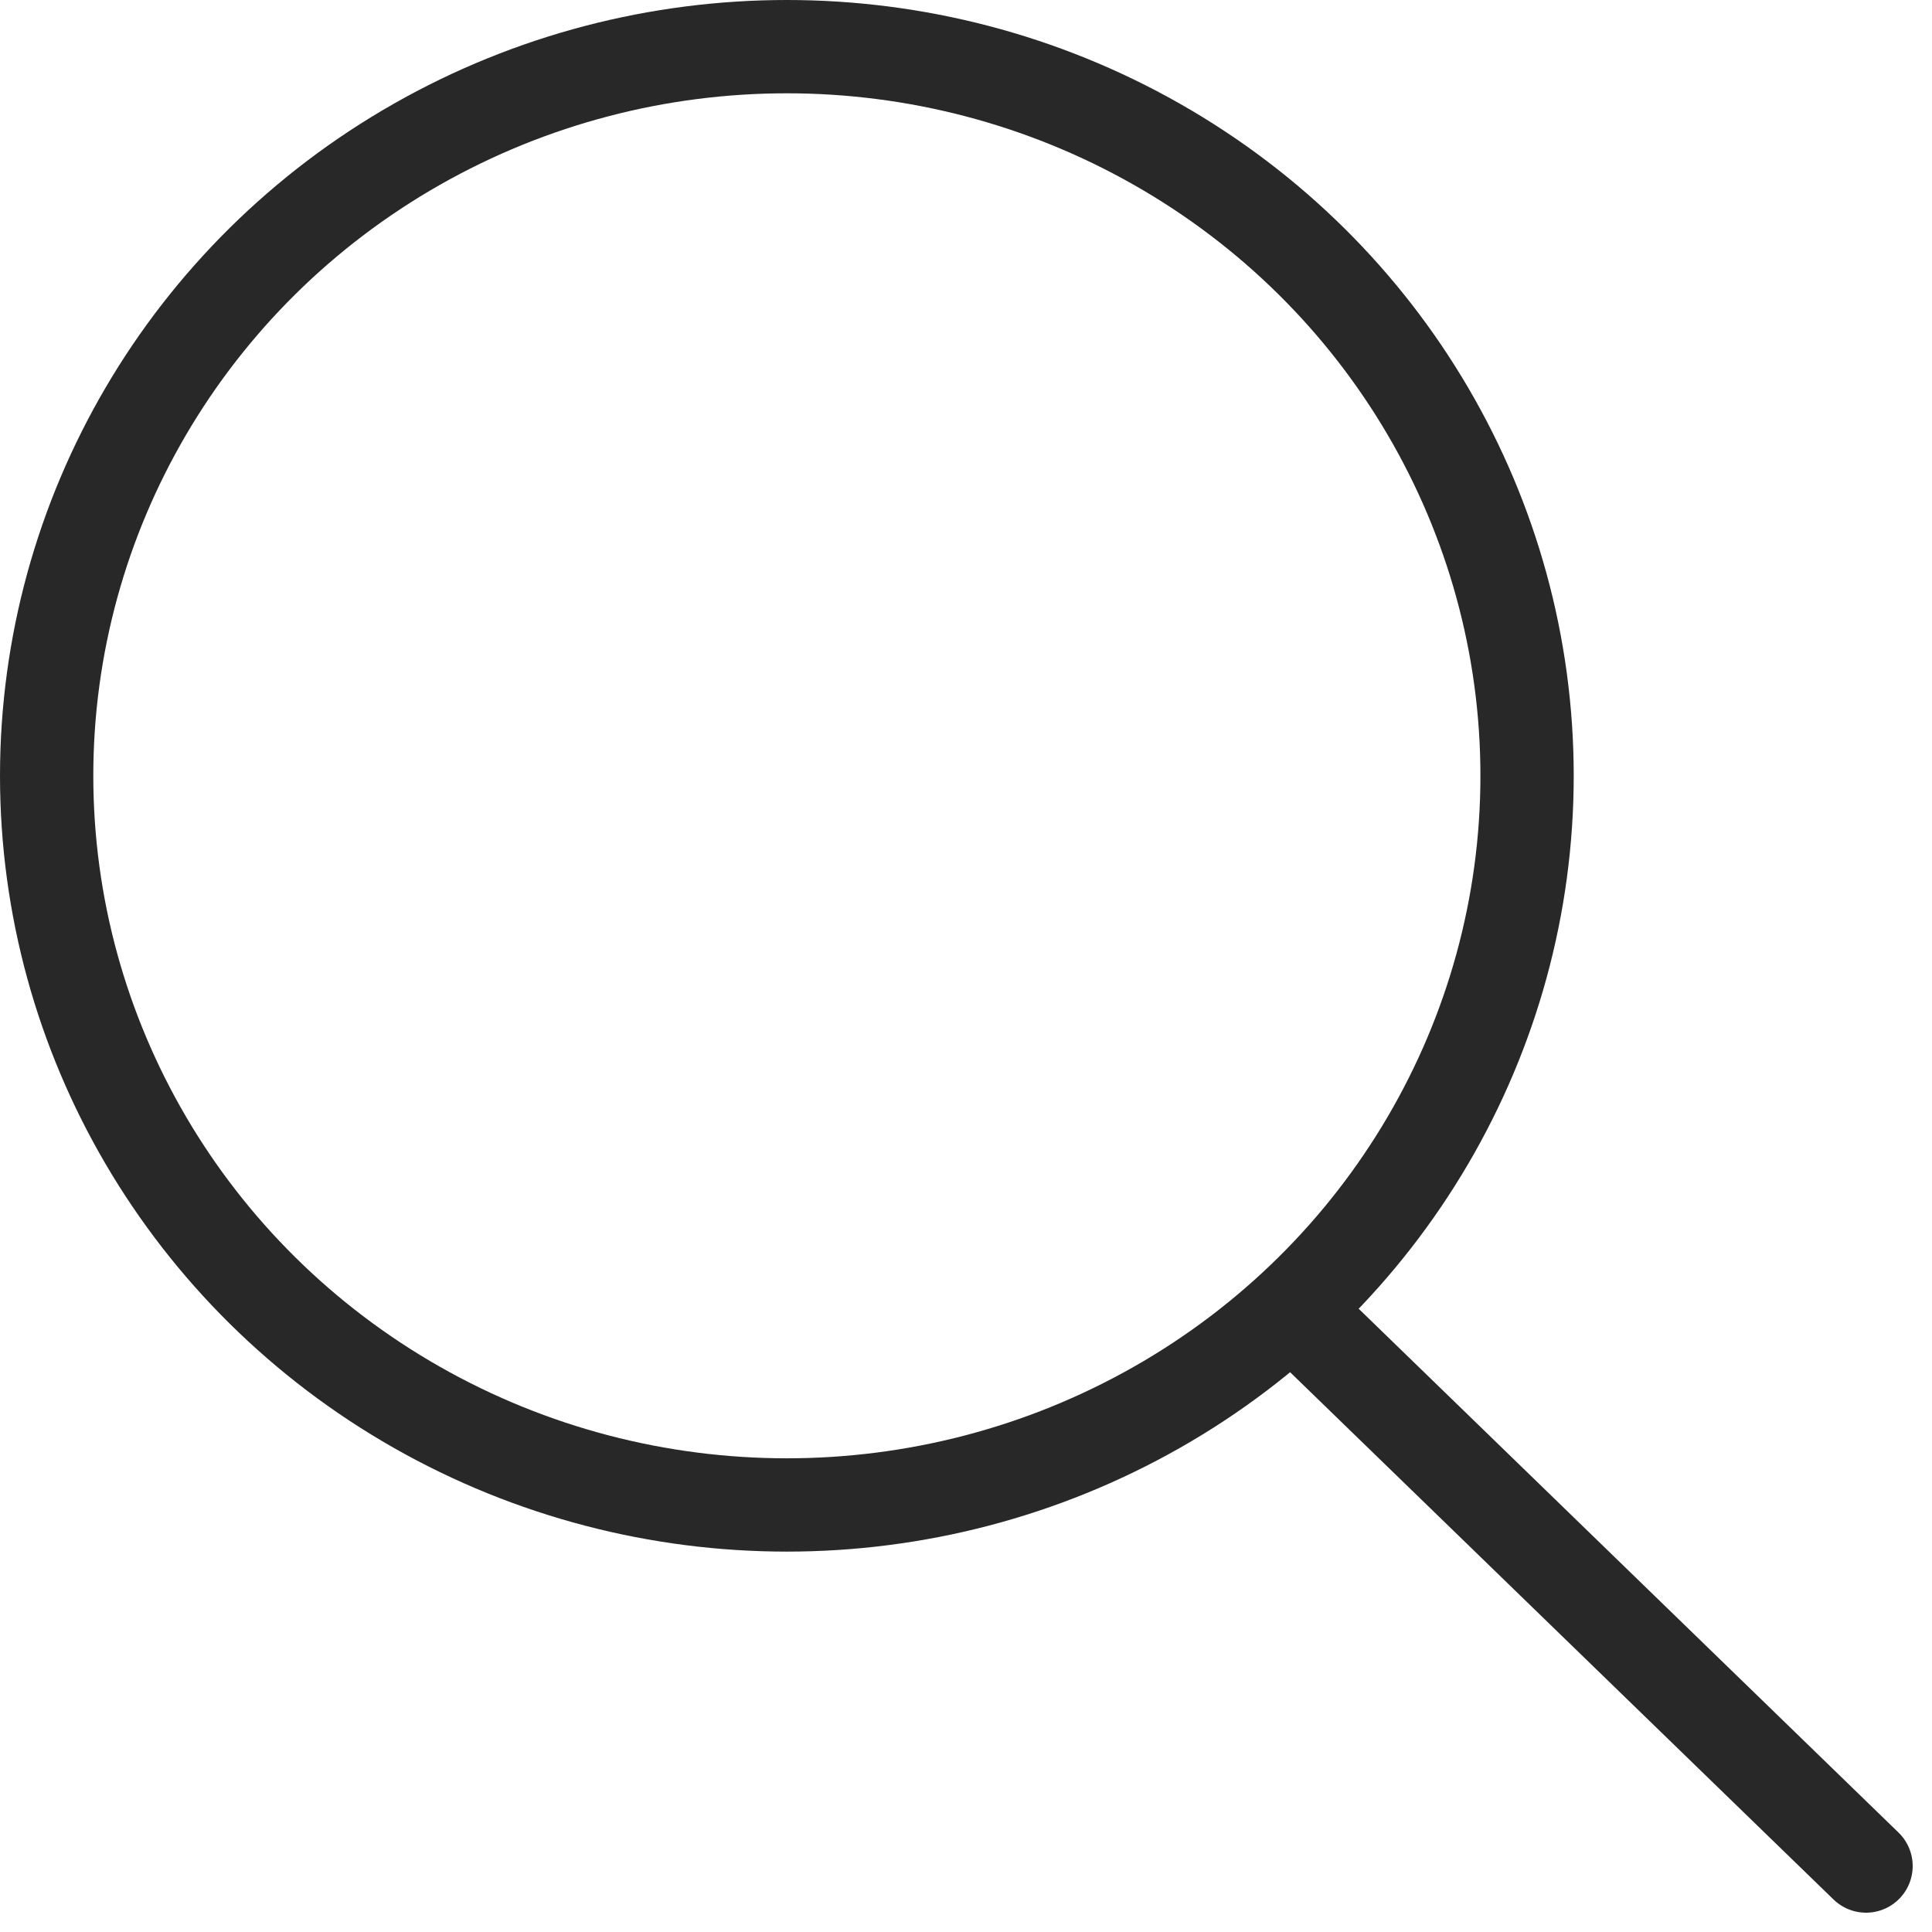
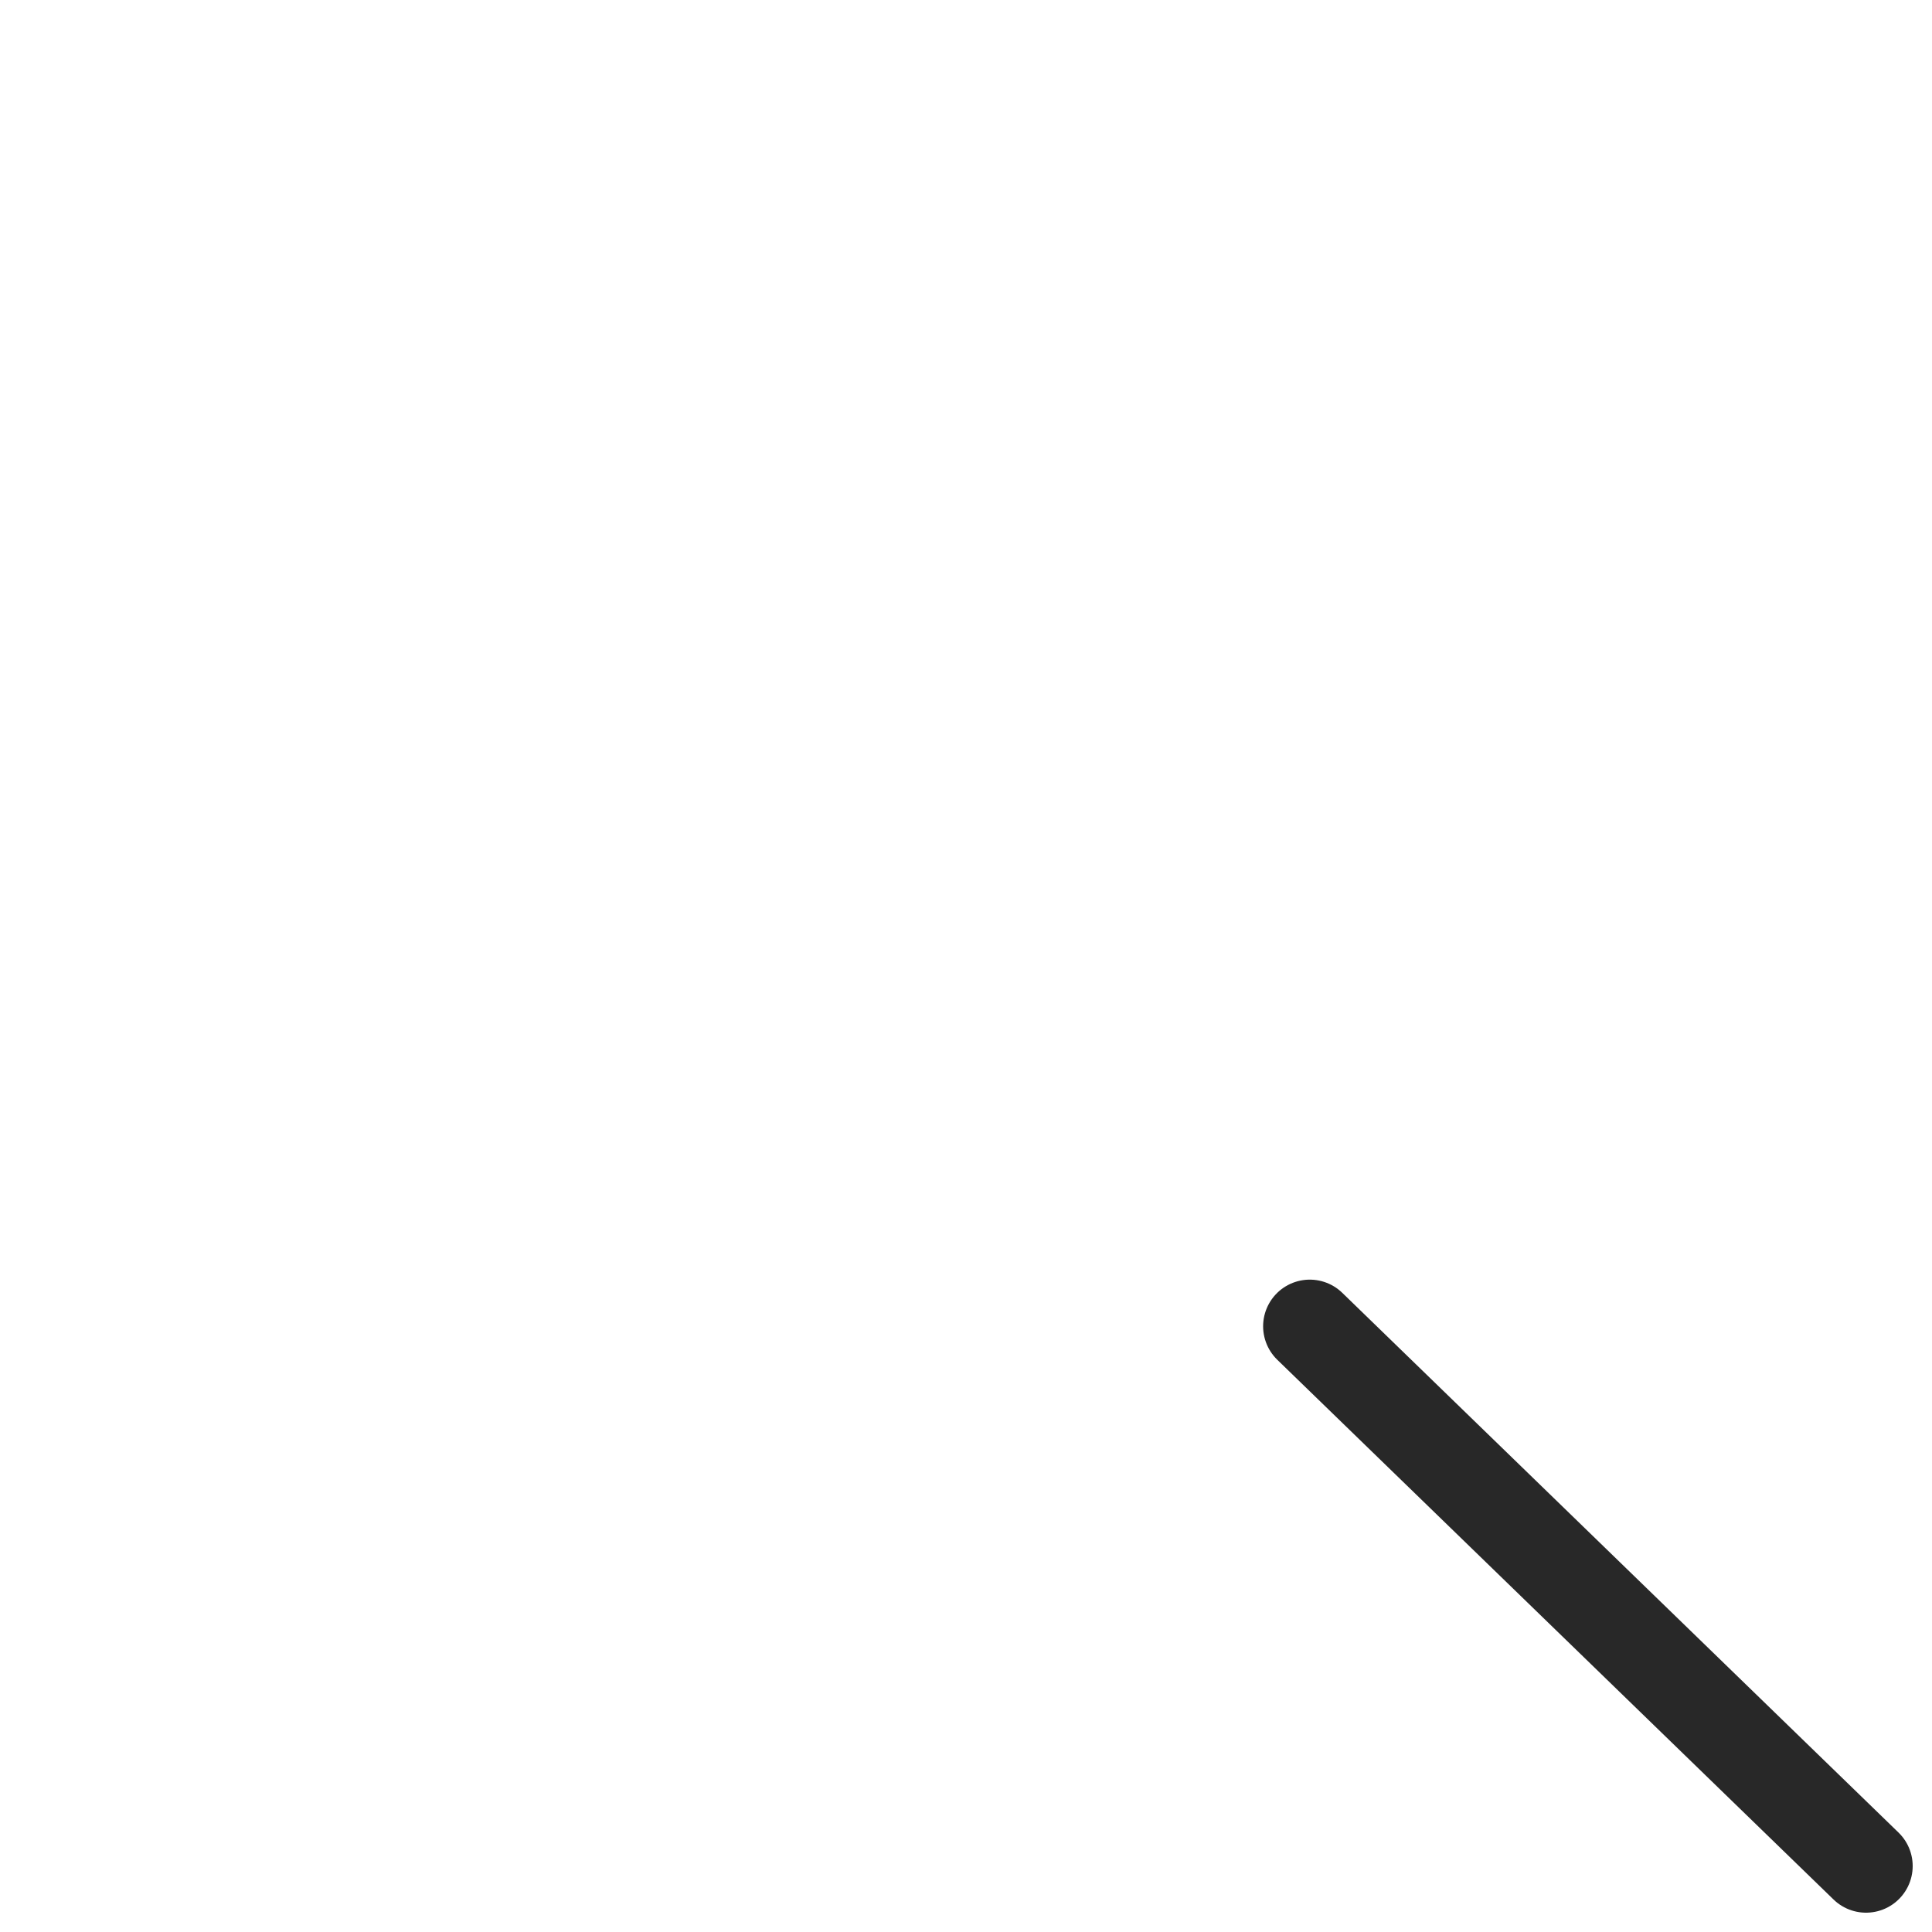
<svg xmlns="http://www.w3.org/2000/svg" width="41.414" height="41.414" viewBox="0 0 41.414 41.414">
  <g id="グループ_592" data-name="グループ 592" transform="translate(2017 -3226)">
    <g id="楕円形_4" data-name="楕円形 4" transform="translate(-2017 3226)" fill="none" stroke="#282828" stroke-width="2">
      <ellipse cx="16.867" cy="16.63" rx="16.867" ry="16.63" stroke="none" />
-       <ellipse cx="16.867" cy="16.63" rx="15.867" ry="15.63" fill="none" />
    </g>
    <path id="パス_40" data-name="パス 40" d="M-1957.336,3287.088l11.924,11.57" transform="translate(-31.588 -32.658)" fill="none" stroke="#282828" stroke-linecap="round" stroke-width="2" />
  </g>
</svg>